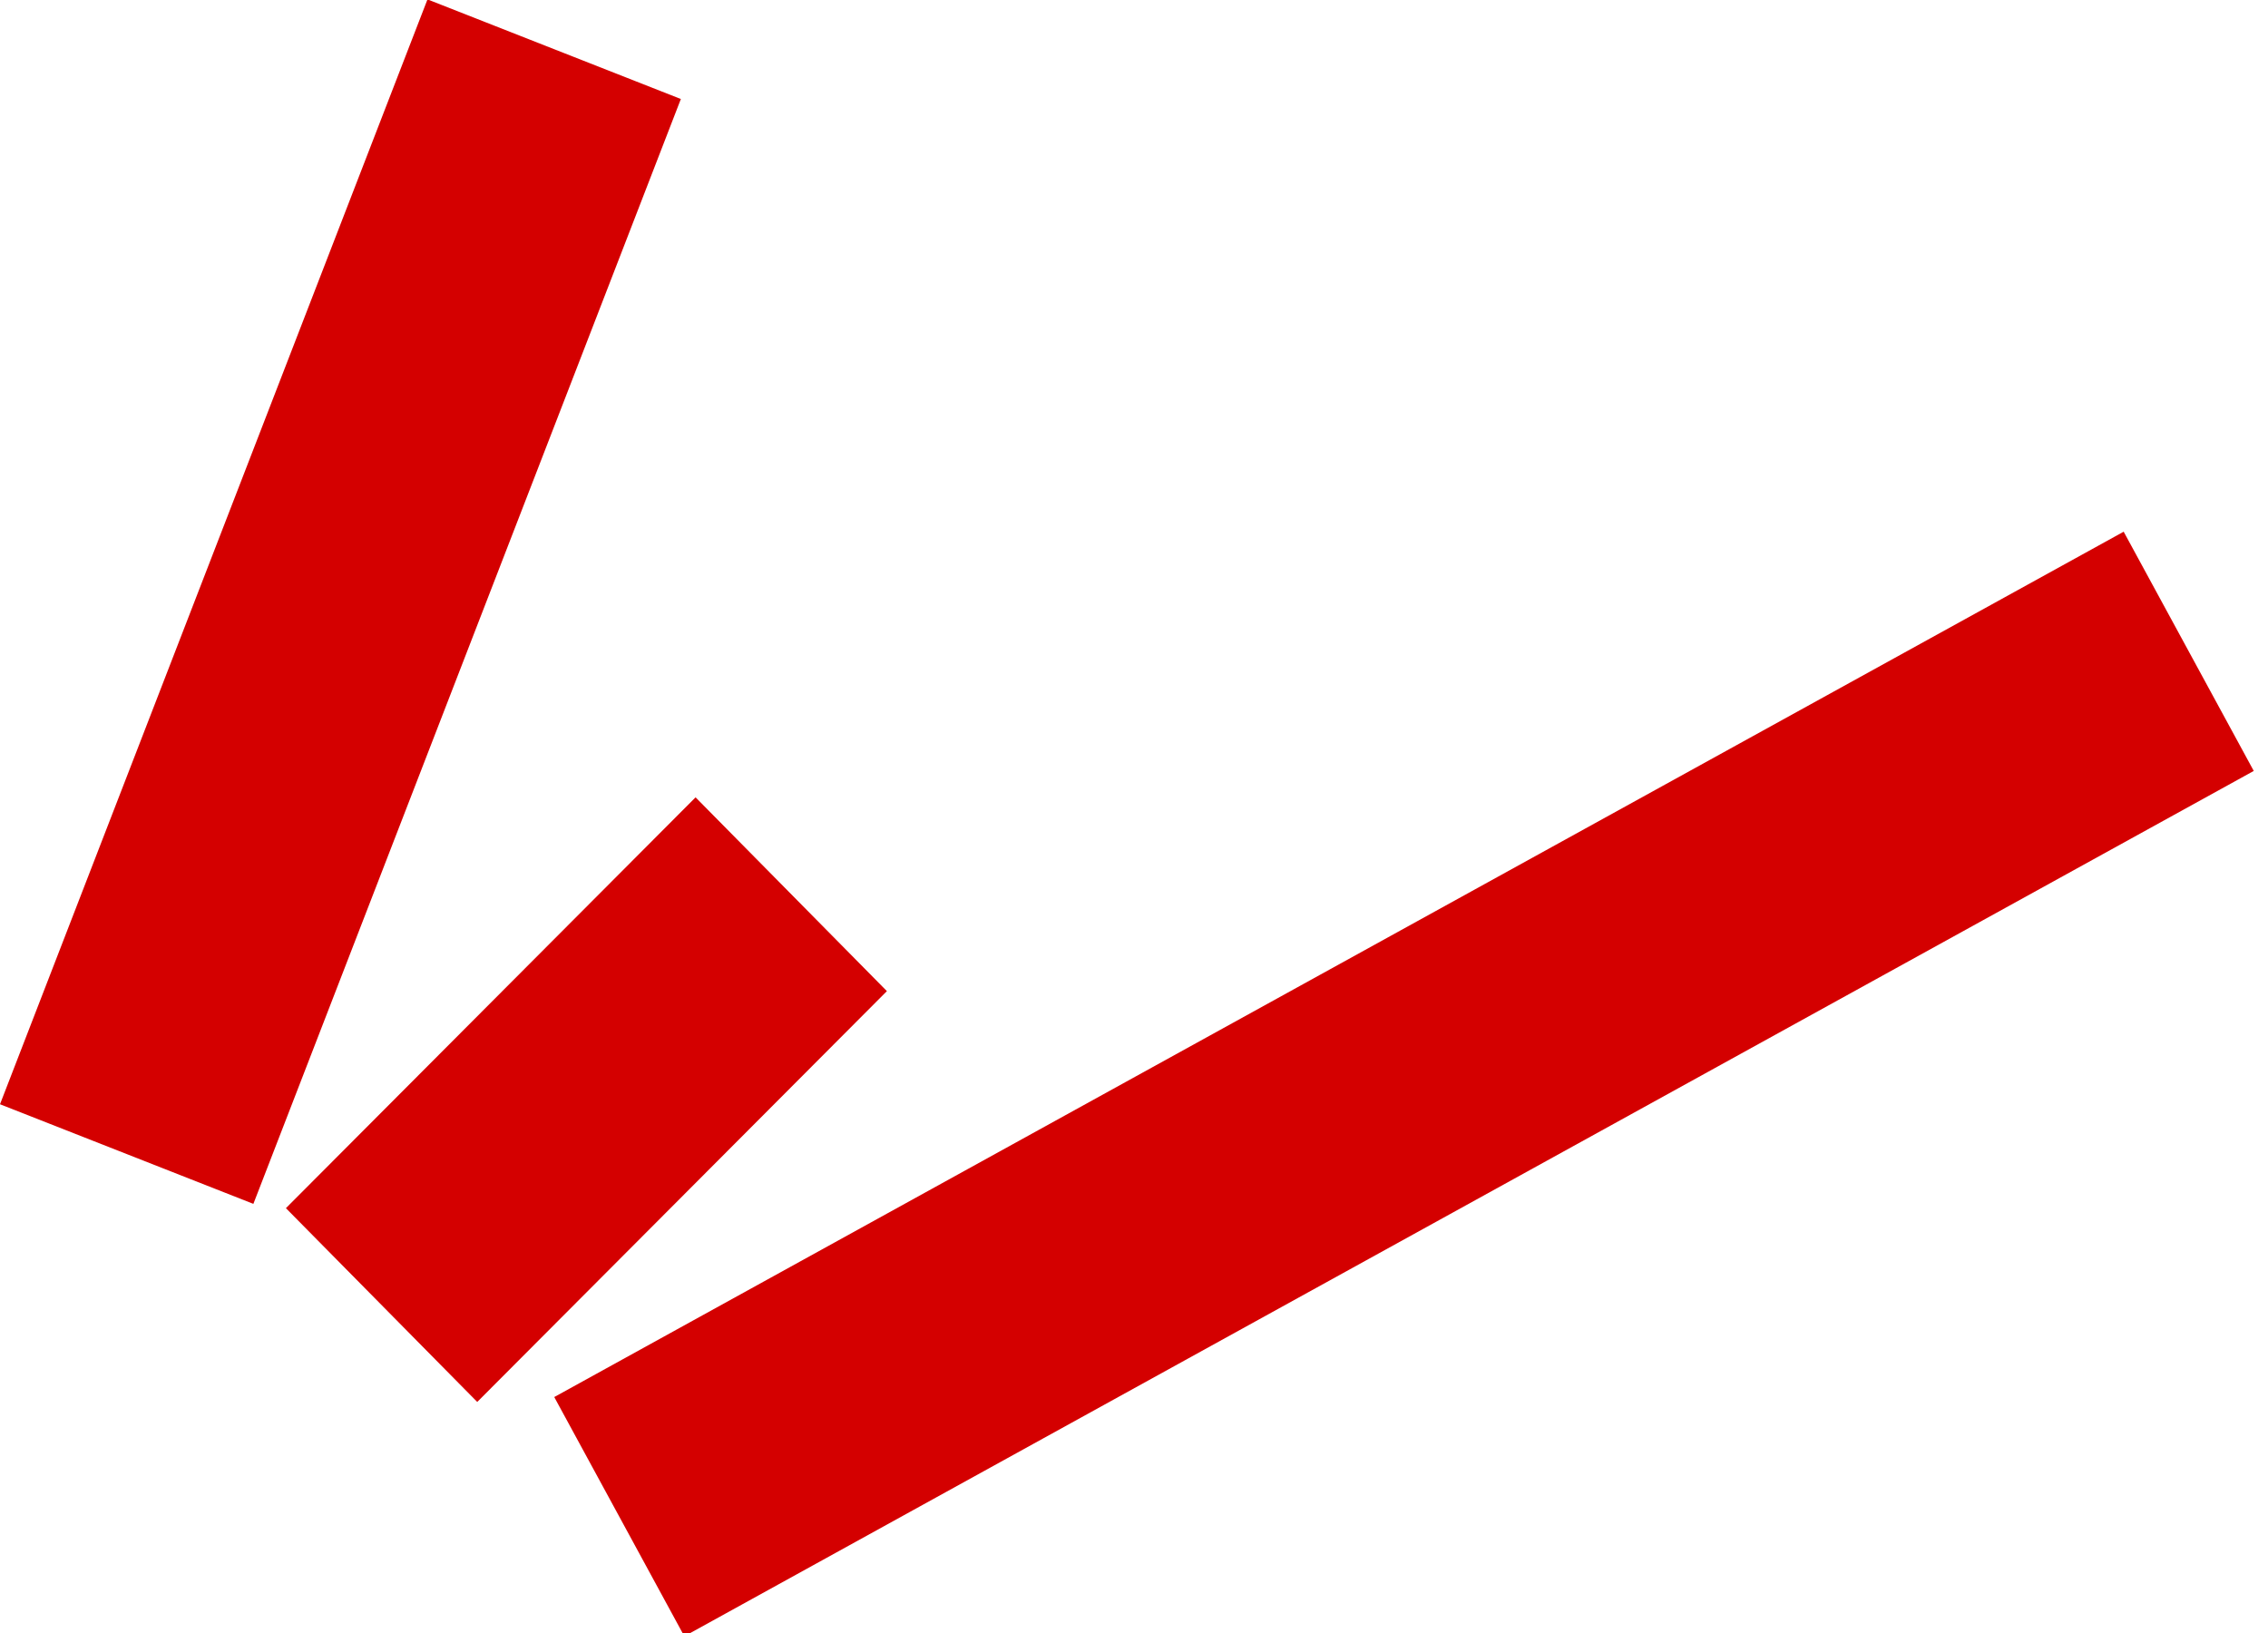
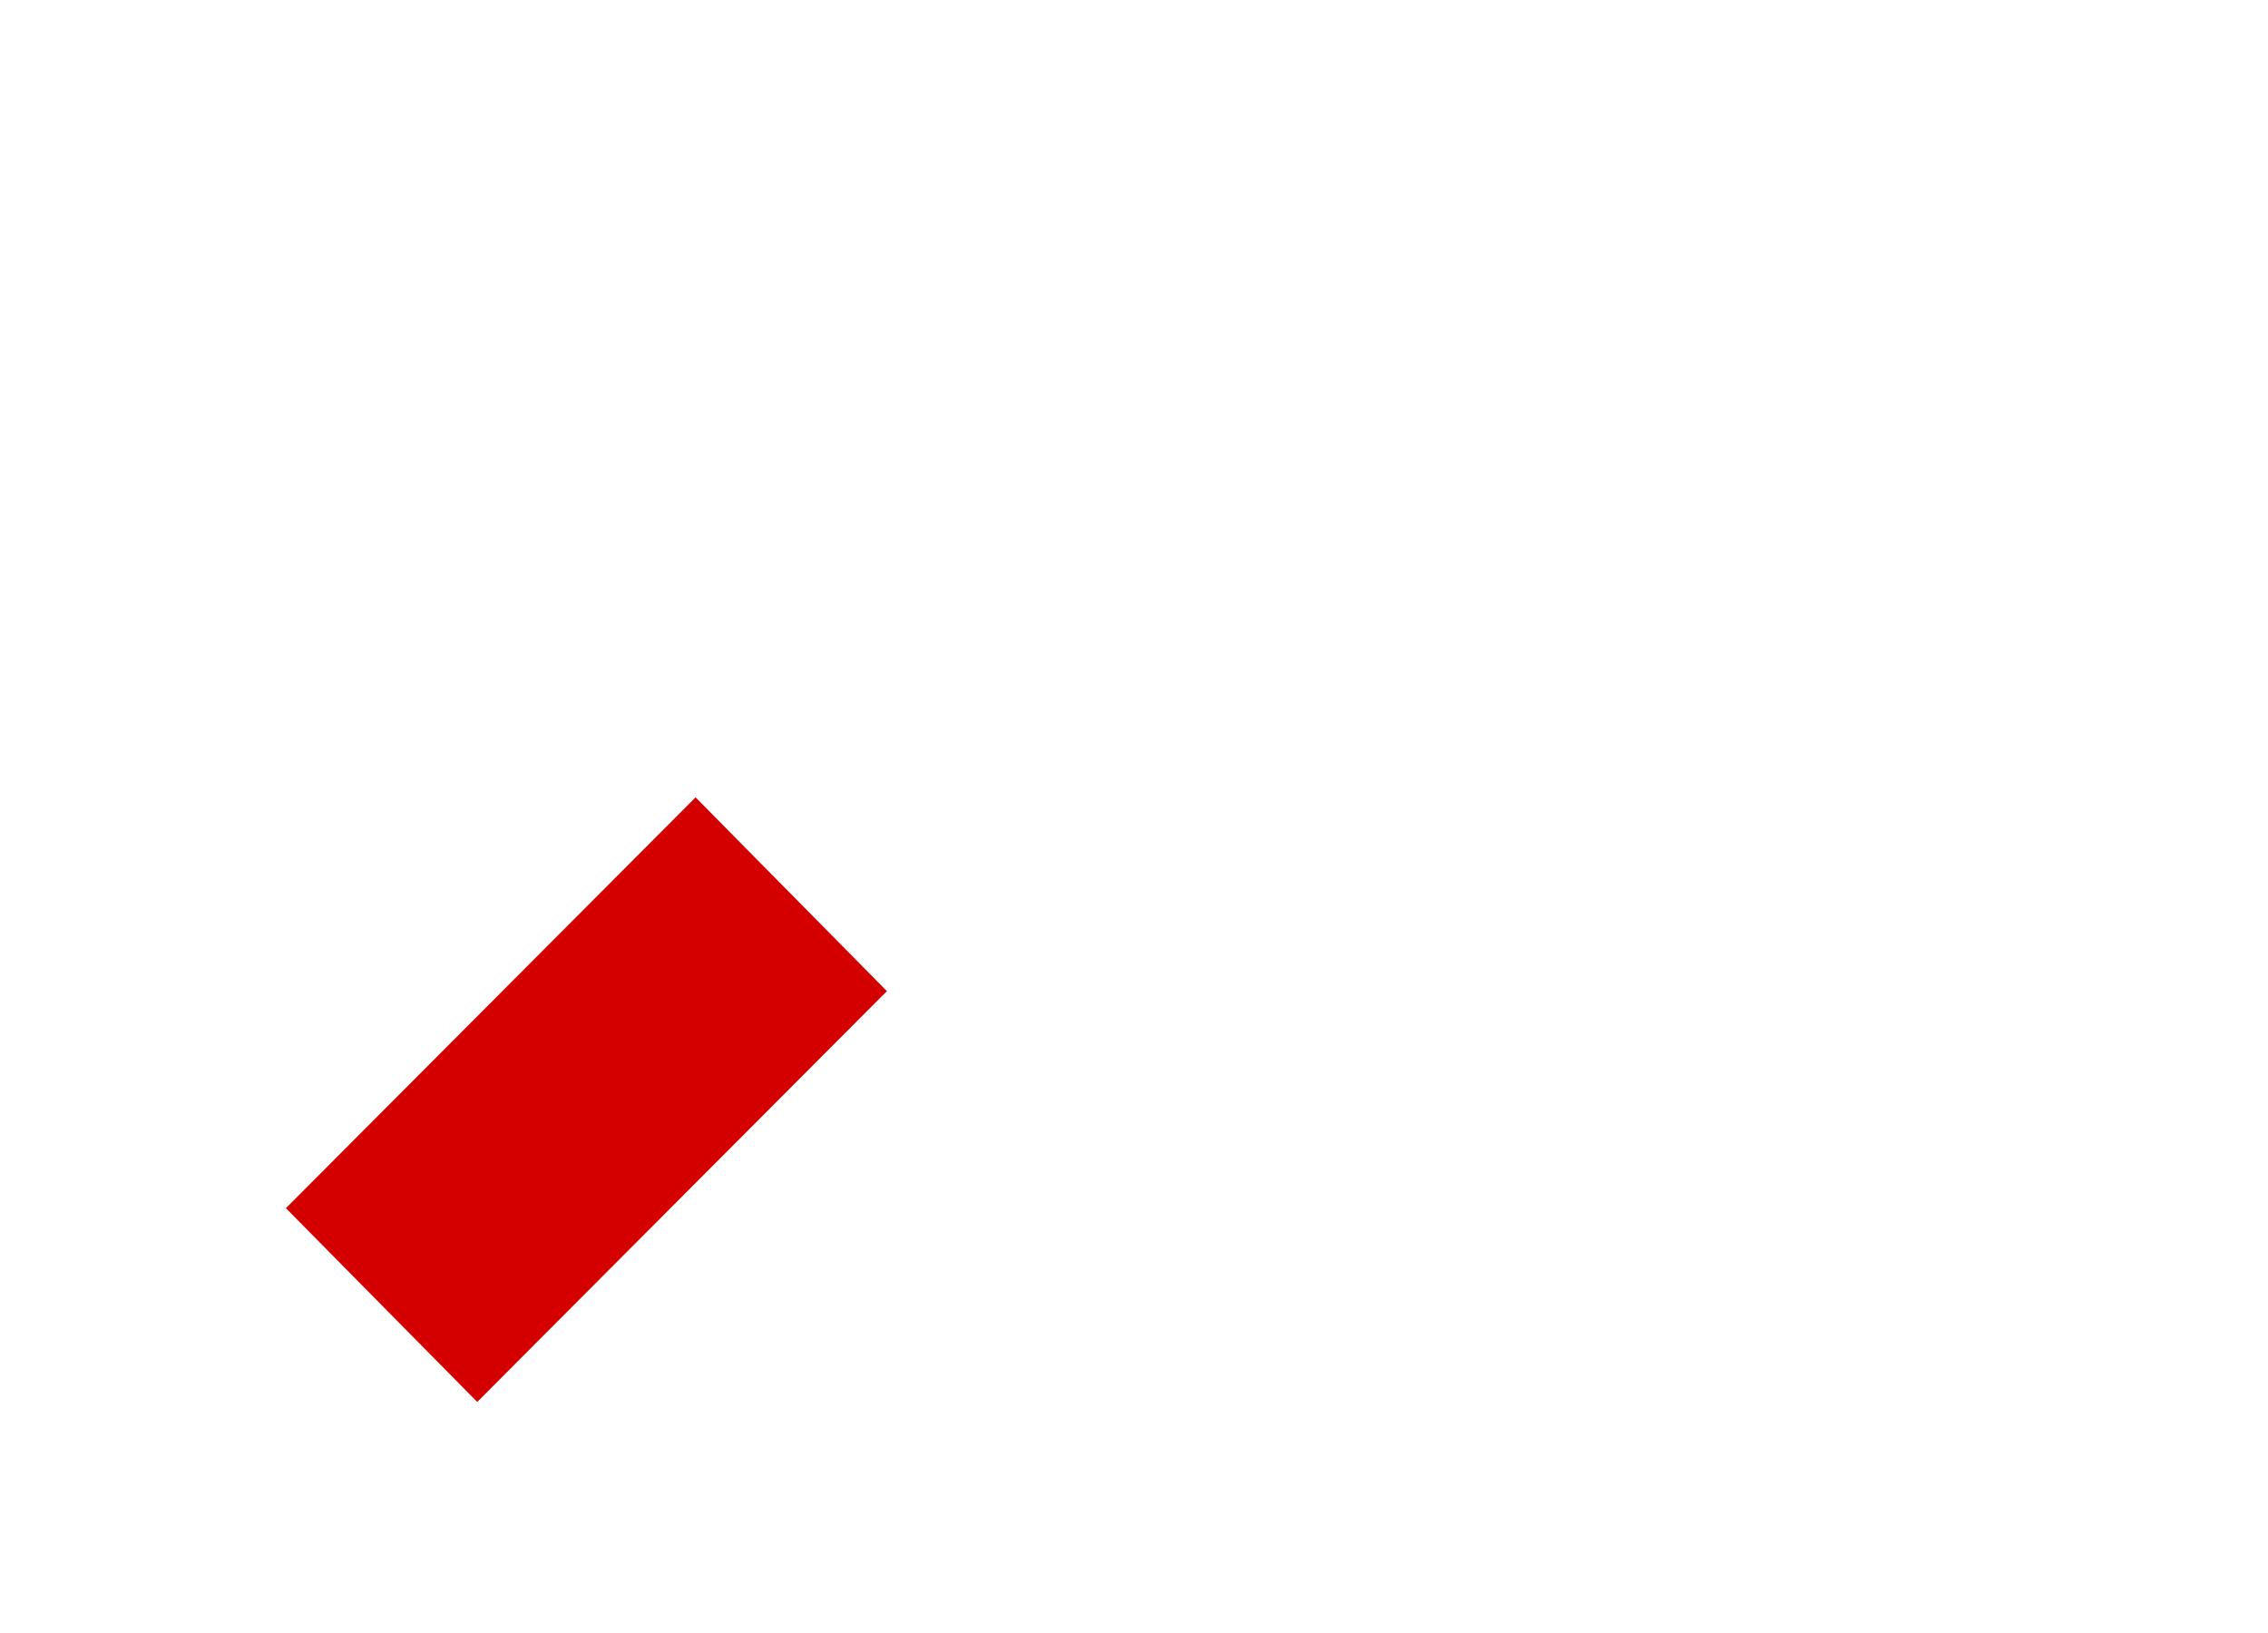
<svg xmlns="http://www.w3.org/2000/svg" width="125" height="90" viewBox="0 0 125 90" fill="none">
  <g clip-path="url(#clip0_893_669)">
-     <line y1="-7.5" x2="65.265" y2="-7.5" transform="matrix(0.361 -0.933 -0.931 -0.366 0 60.859)" stroke="#D40000" stroke-width="15" />
    <line y1="-7.5" x2="31.98" y2="-7.5" transform="matrix(0.706 -0.708 -0.703 -0.712 15.758 66.586)" stroke="#D40000" stroke-width="15" />
-     <line y1="-7.5" x2="98.742" y2="-7.5" transform="matrix(0.876 -0.483 -0.478 -0.879 30.547 76.996)" stroke="#D40000" stroke-width="15" />
  </g>
  <defs>
    <clipPath id="clip0_893_669">
      <rect width="125" height="90" fill="white" />
    </clipPath>
  </defs>
</svg>